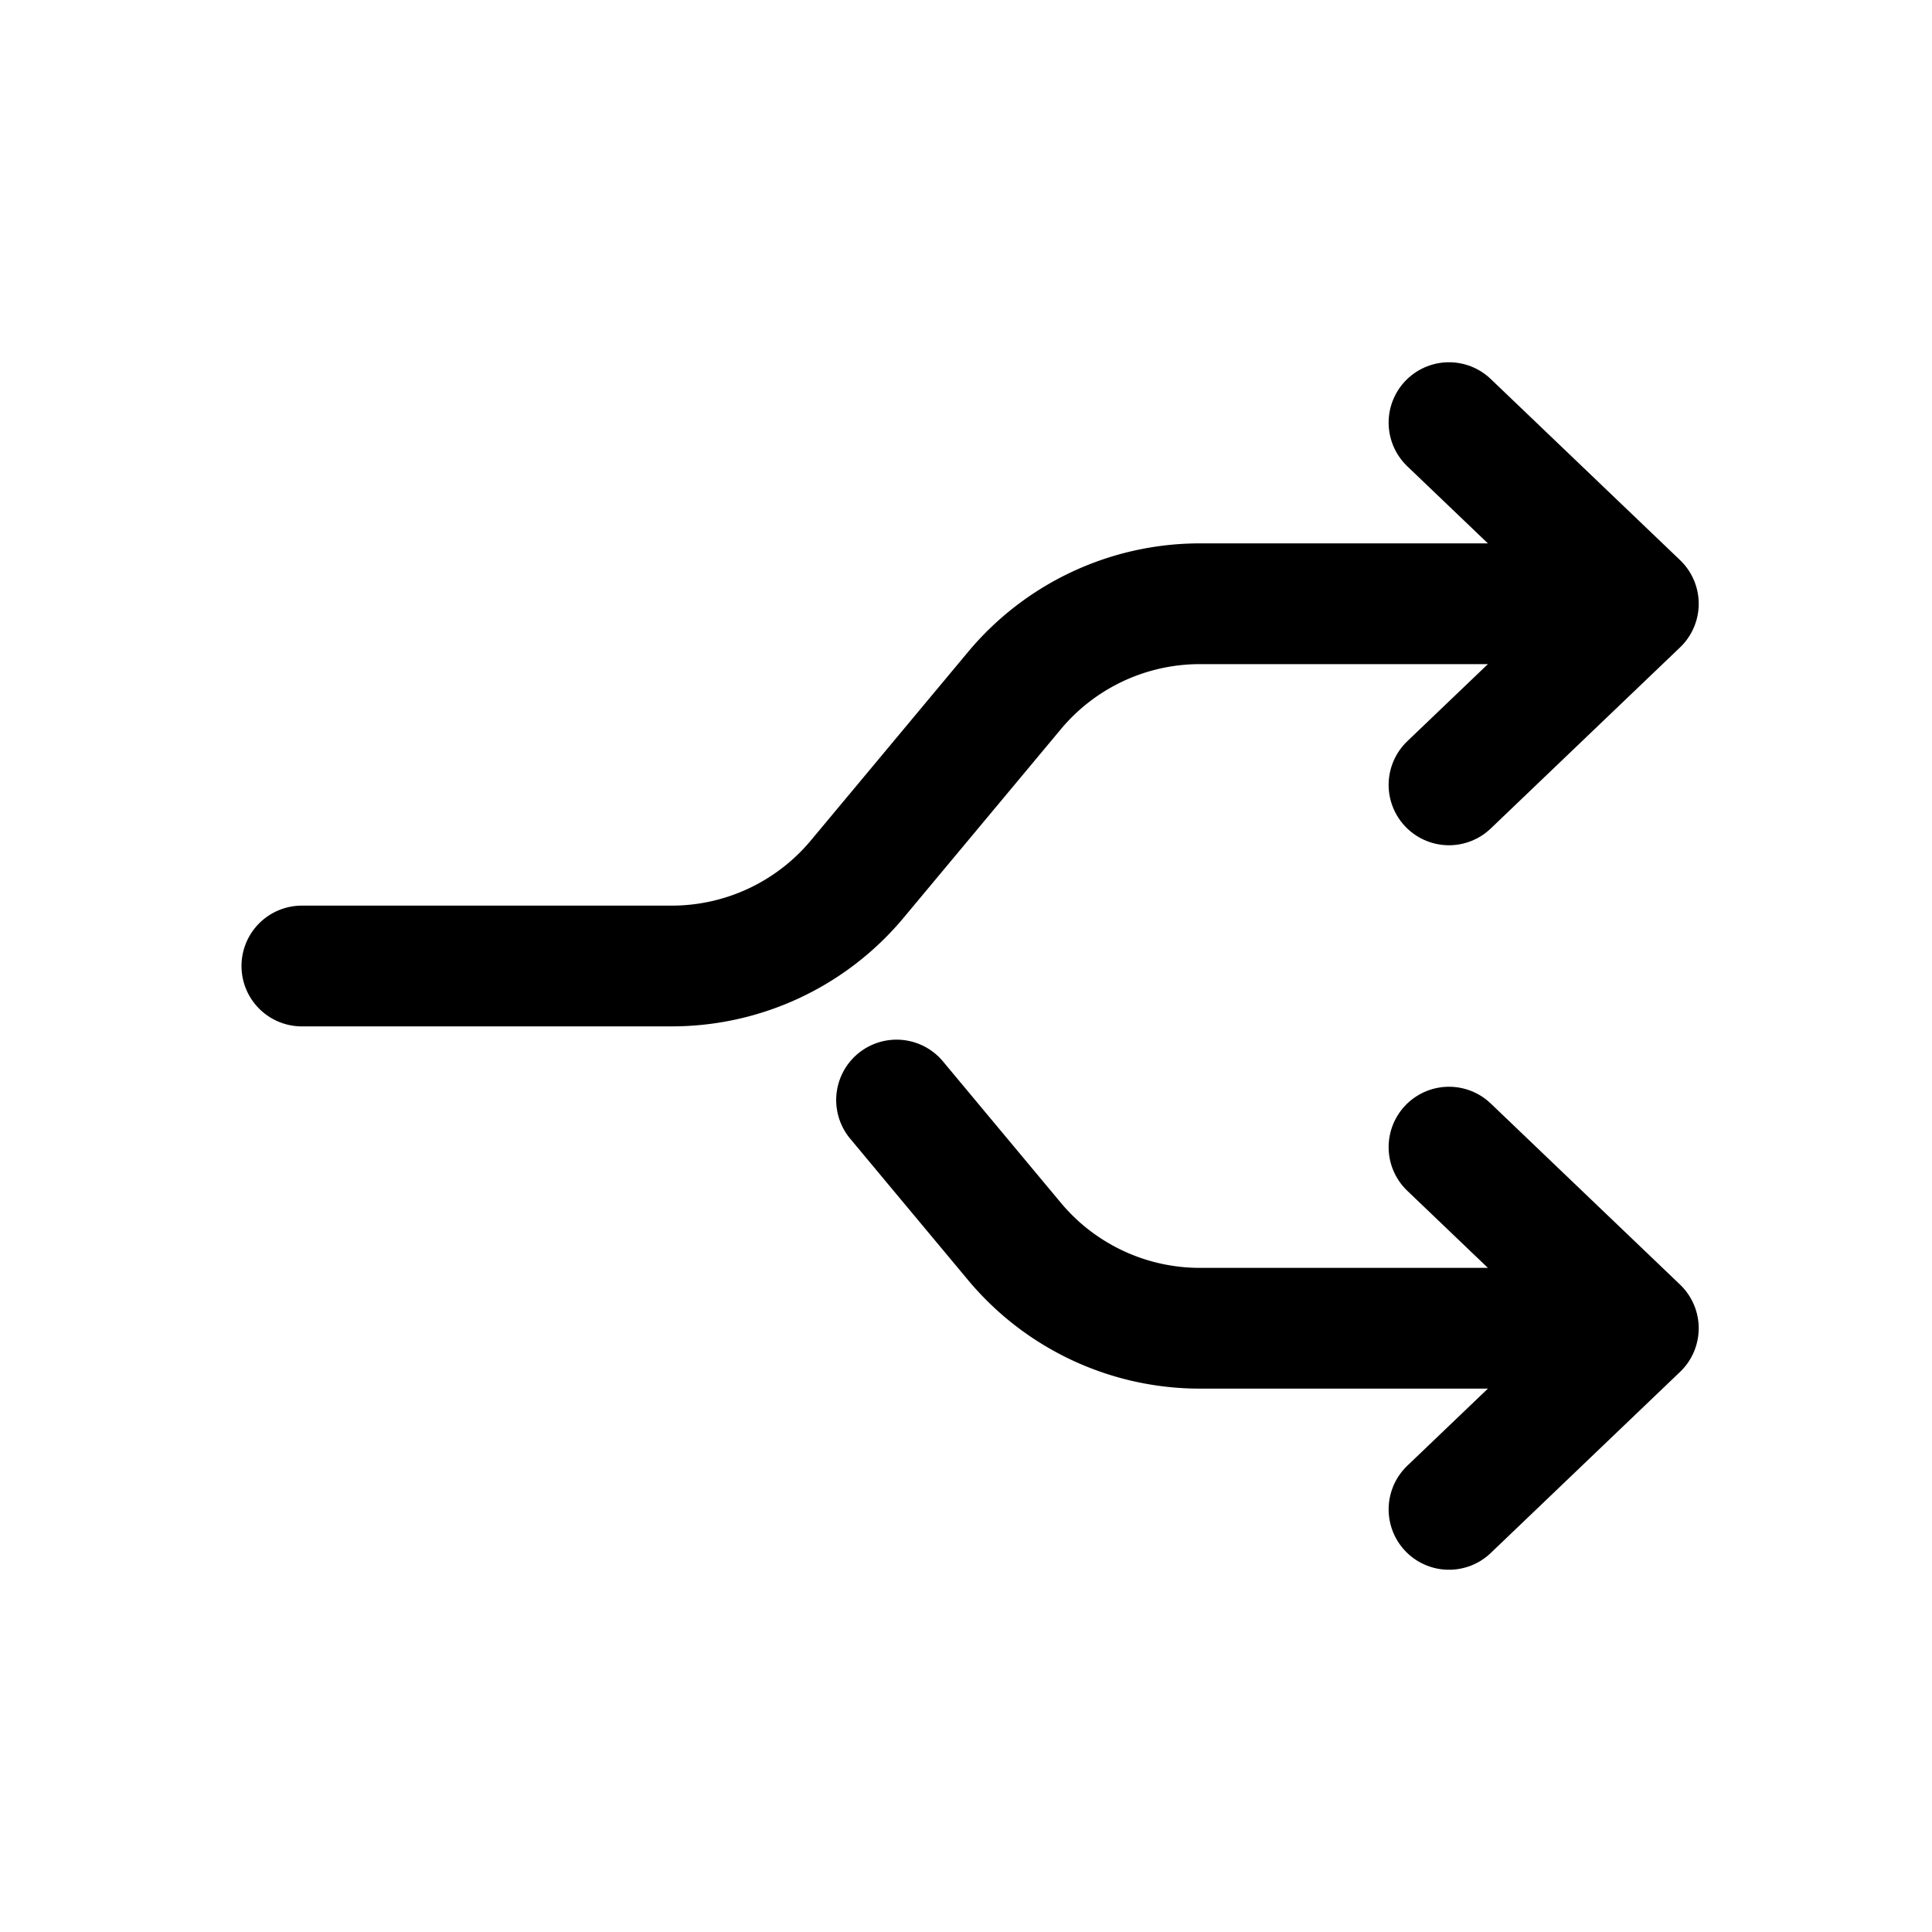
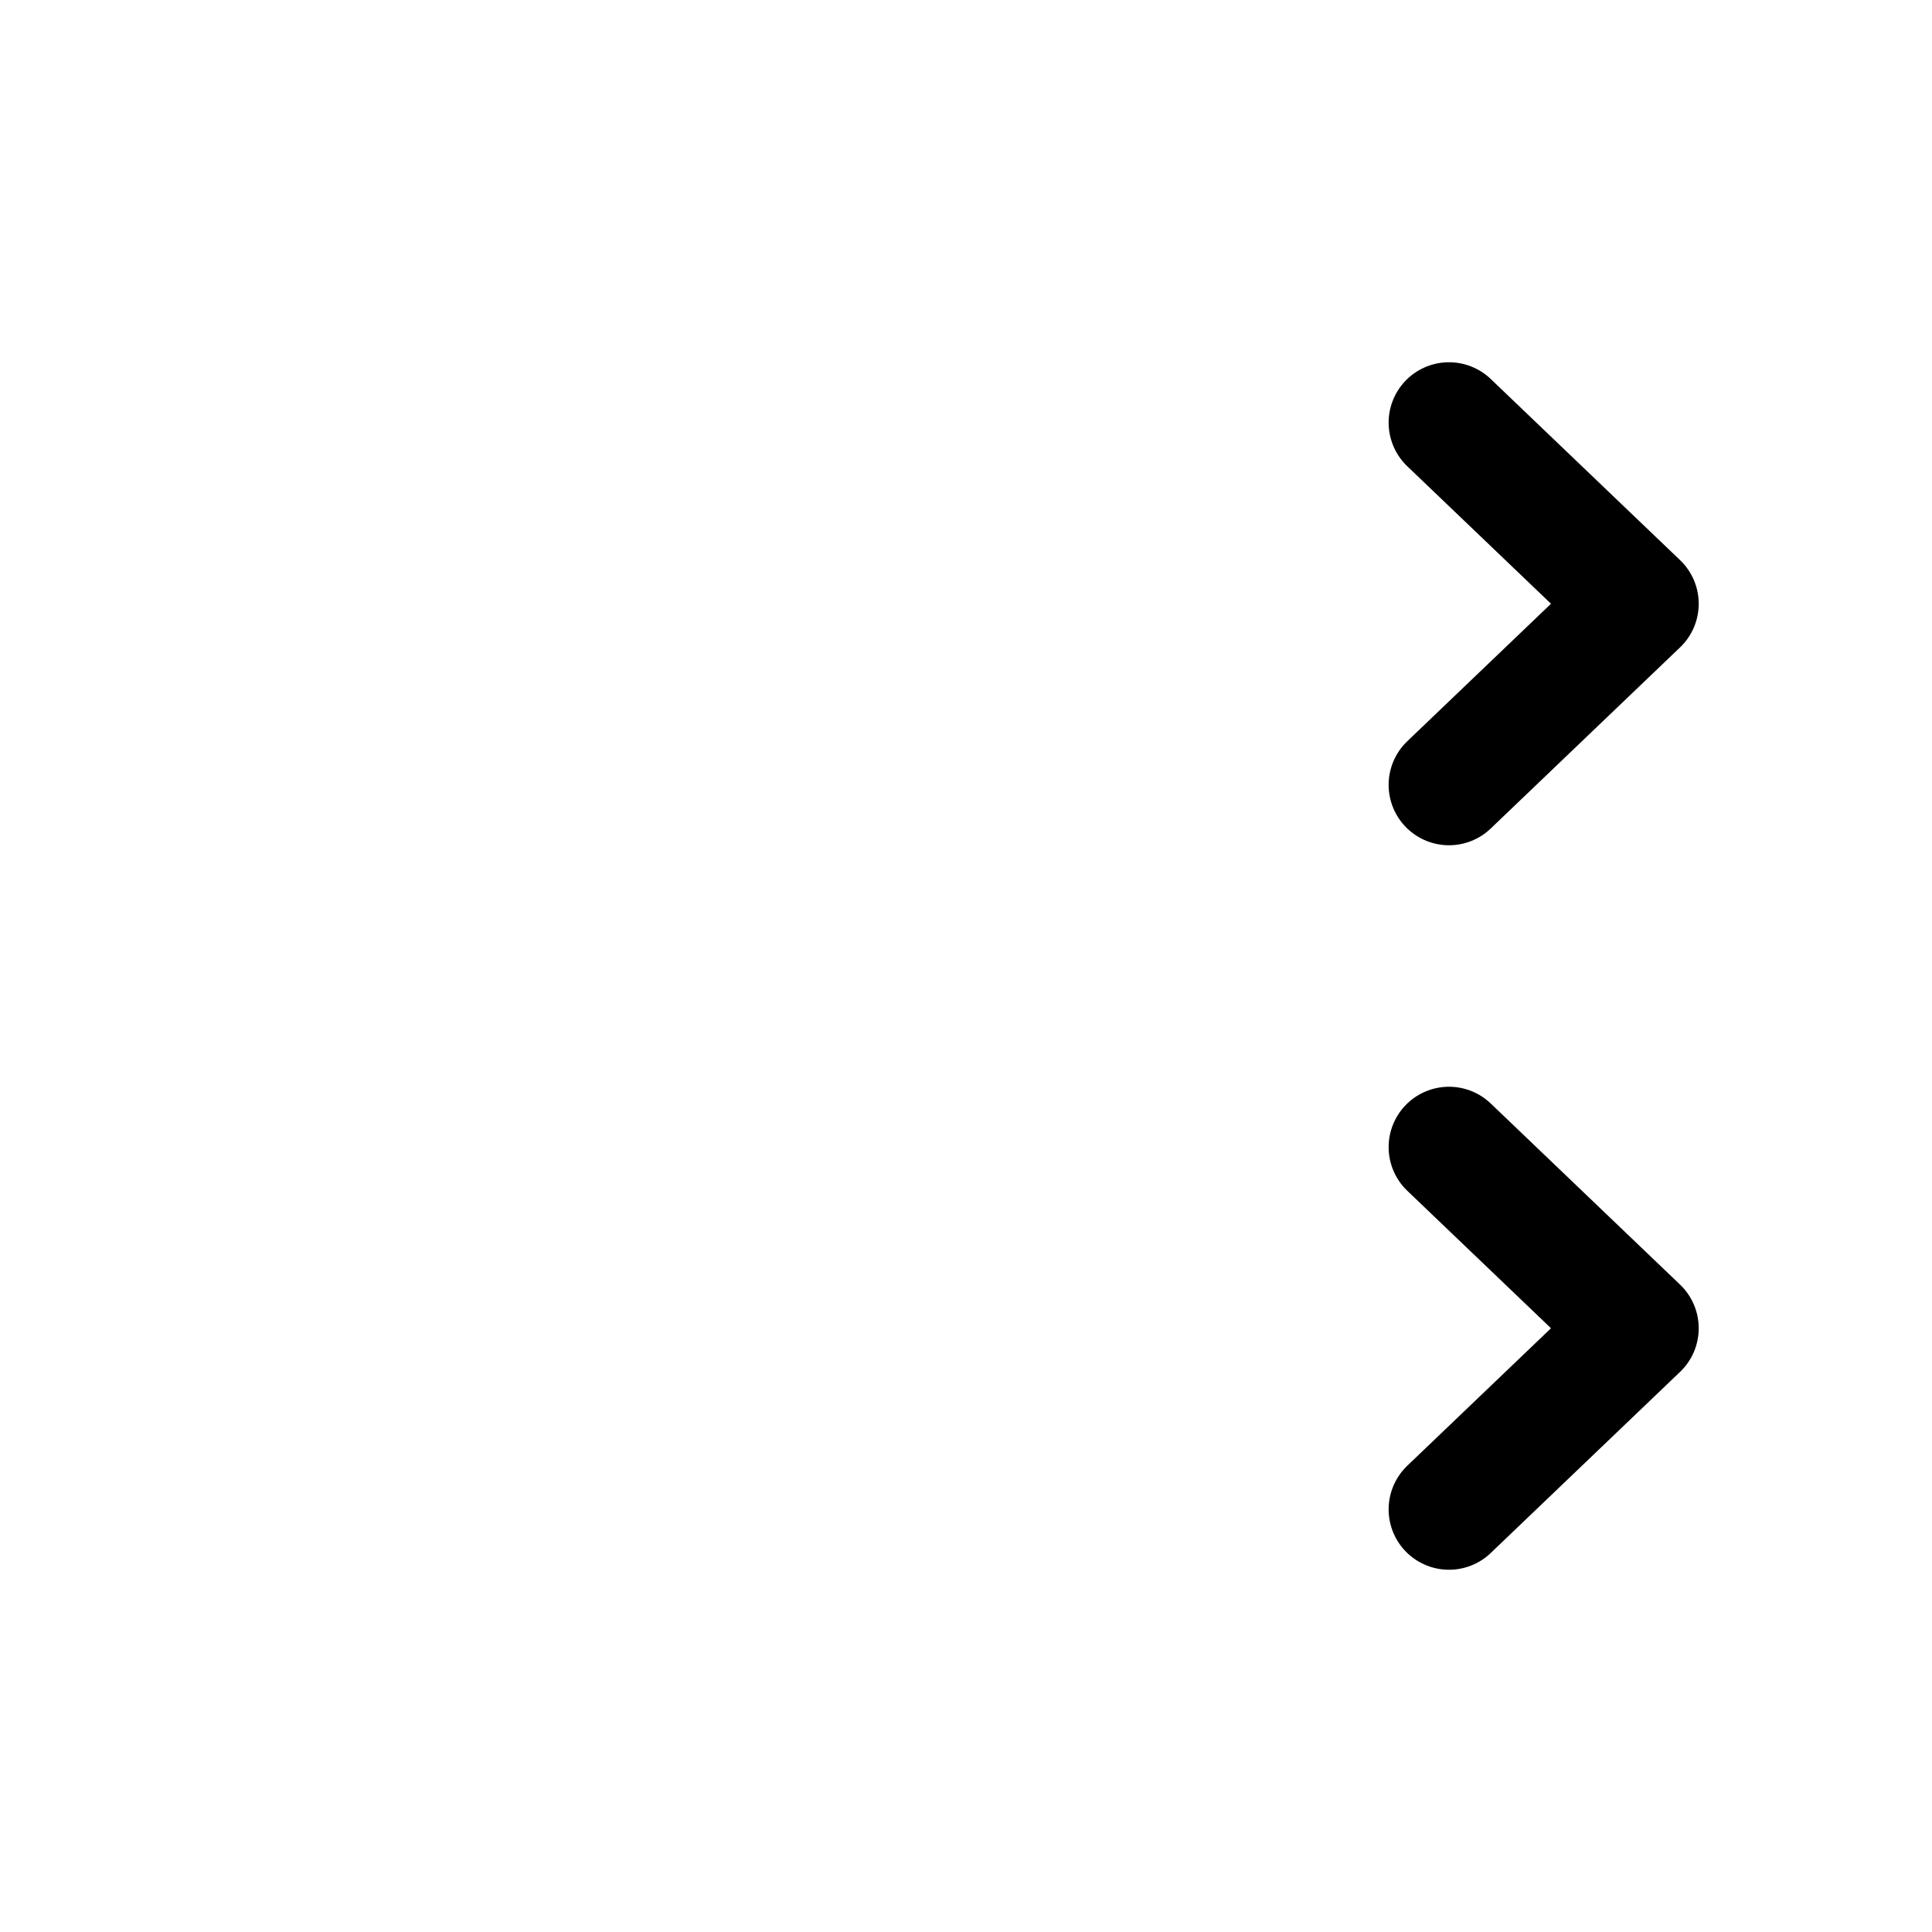
<svg xmlns="http://www.w3.org/2000/svg" width="32" height="32" fill="none">
-   <path d="M5 16h6.127a4 4 0 0 0 3.072-1.44l2.602-3.12A4 4 0 0 1 19.874 10H27m0 12h-7.127a4 4 0 0 1-3.072-1.44L15.5 19l-.65-.78" stroke="#000" stroke-width="2" stroke-linecap="round" stroke-linejoin="round" />
  <path d="m24 7 3.136 3L24 13m0 12 3.136-3L24 19" stroke="#000" stroke-width="2" stroke-linecap="round" stroke-linejoin="round" />
</svg>